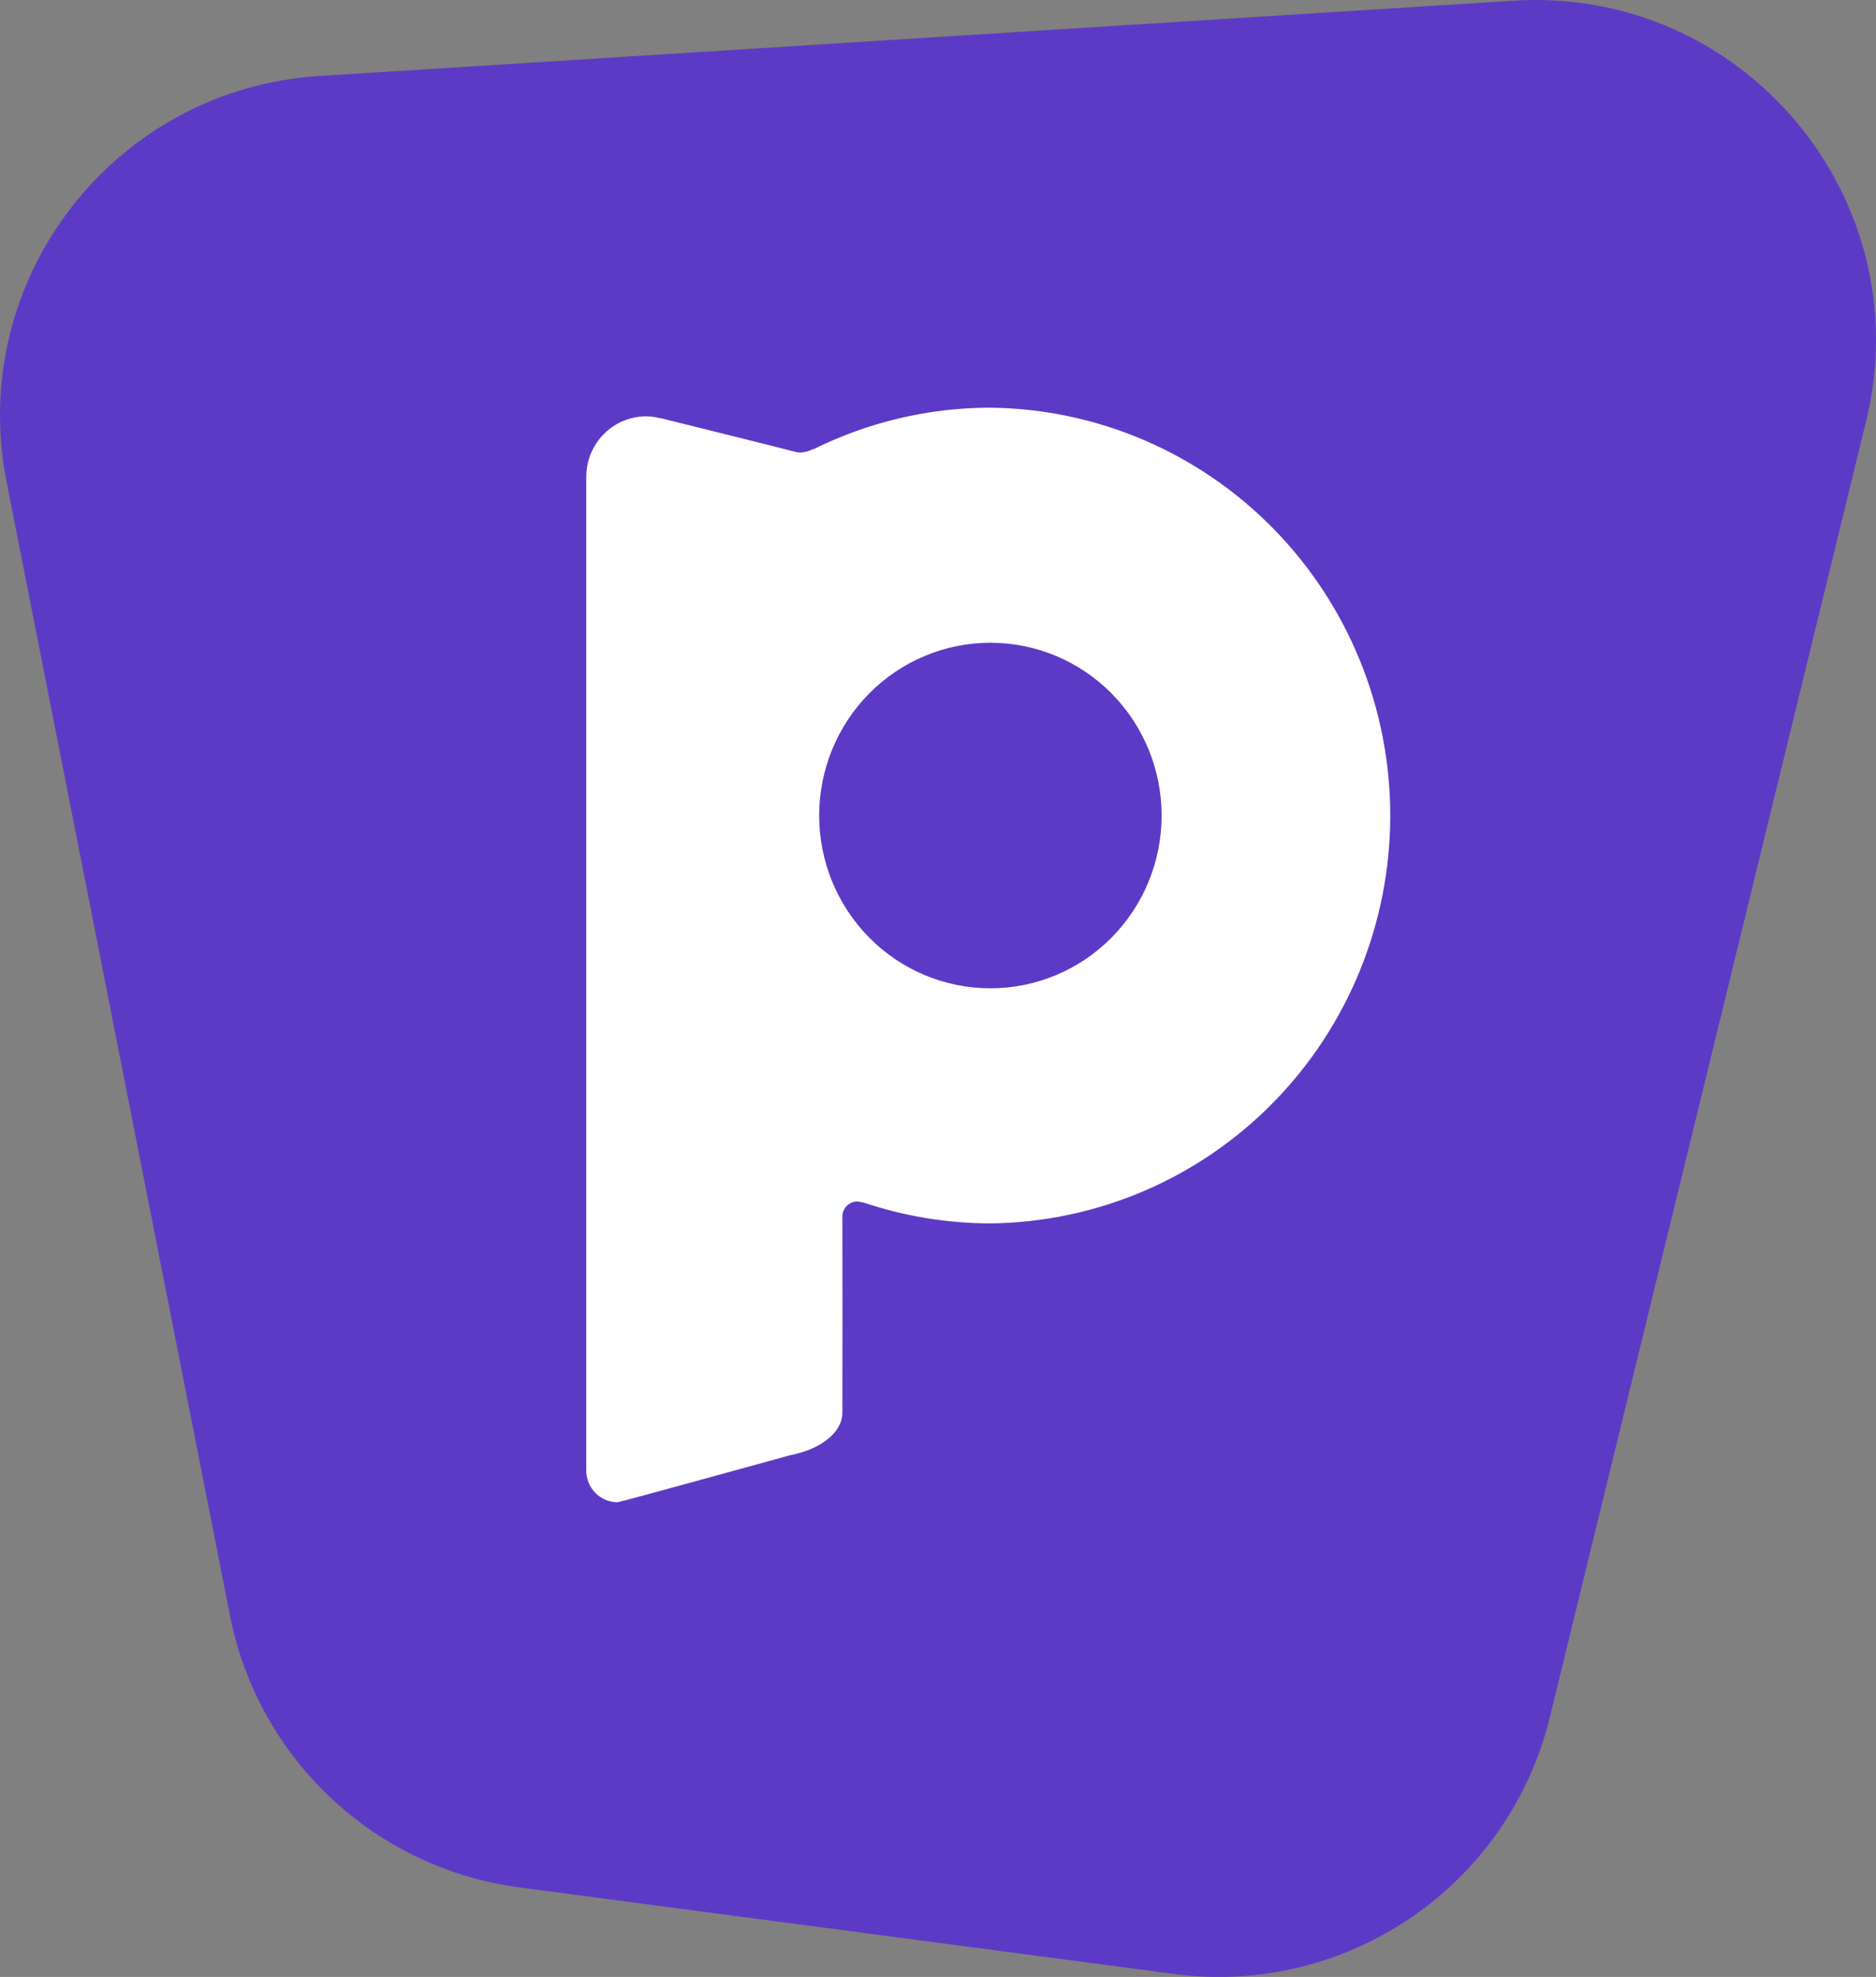
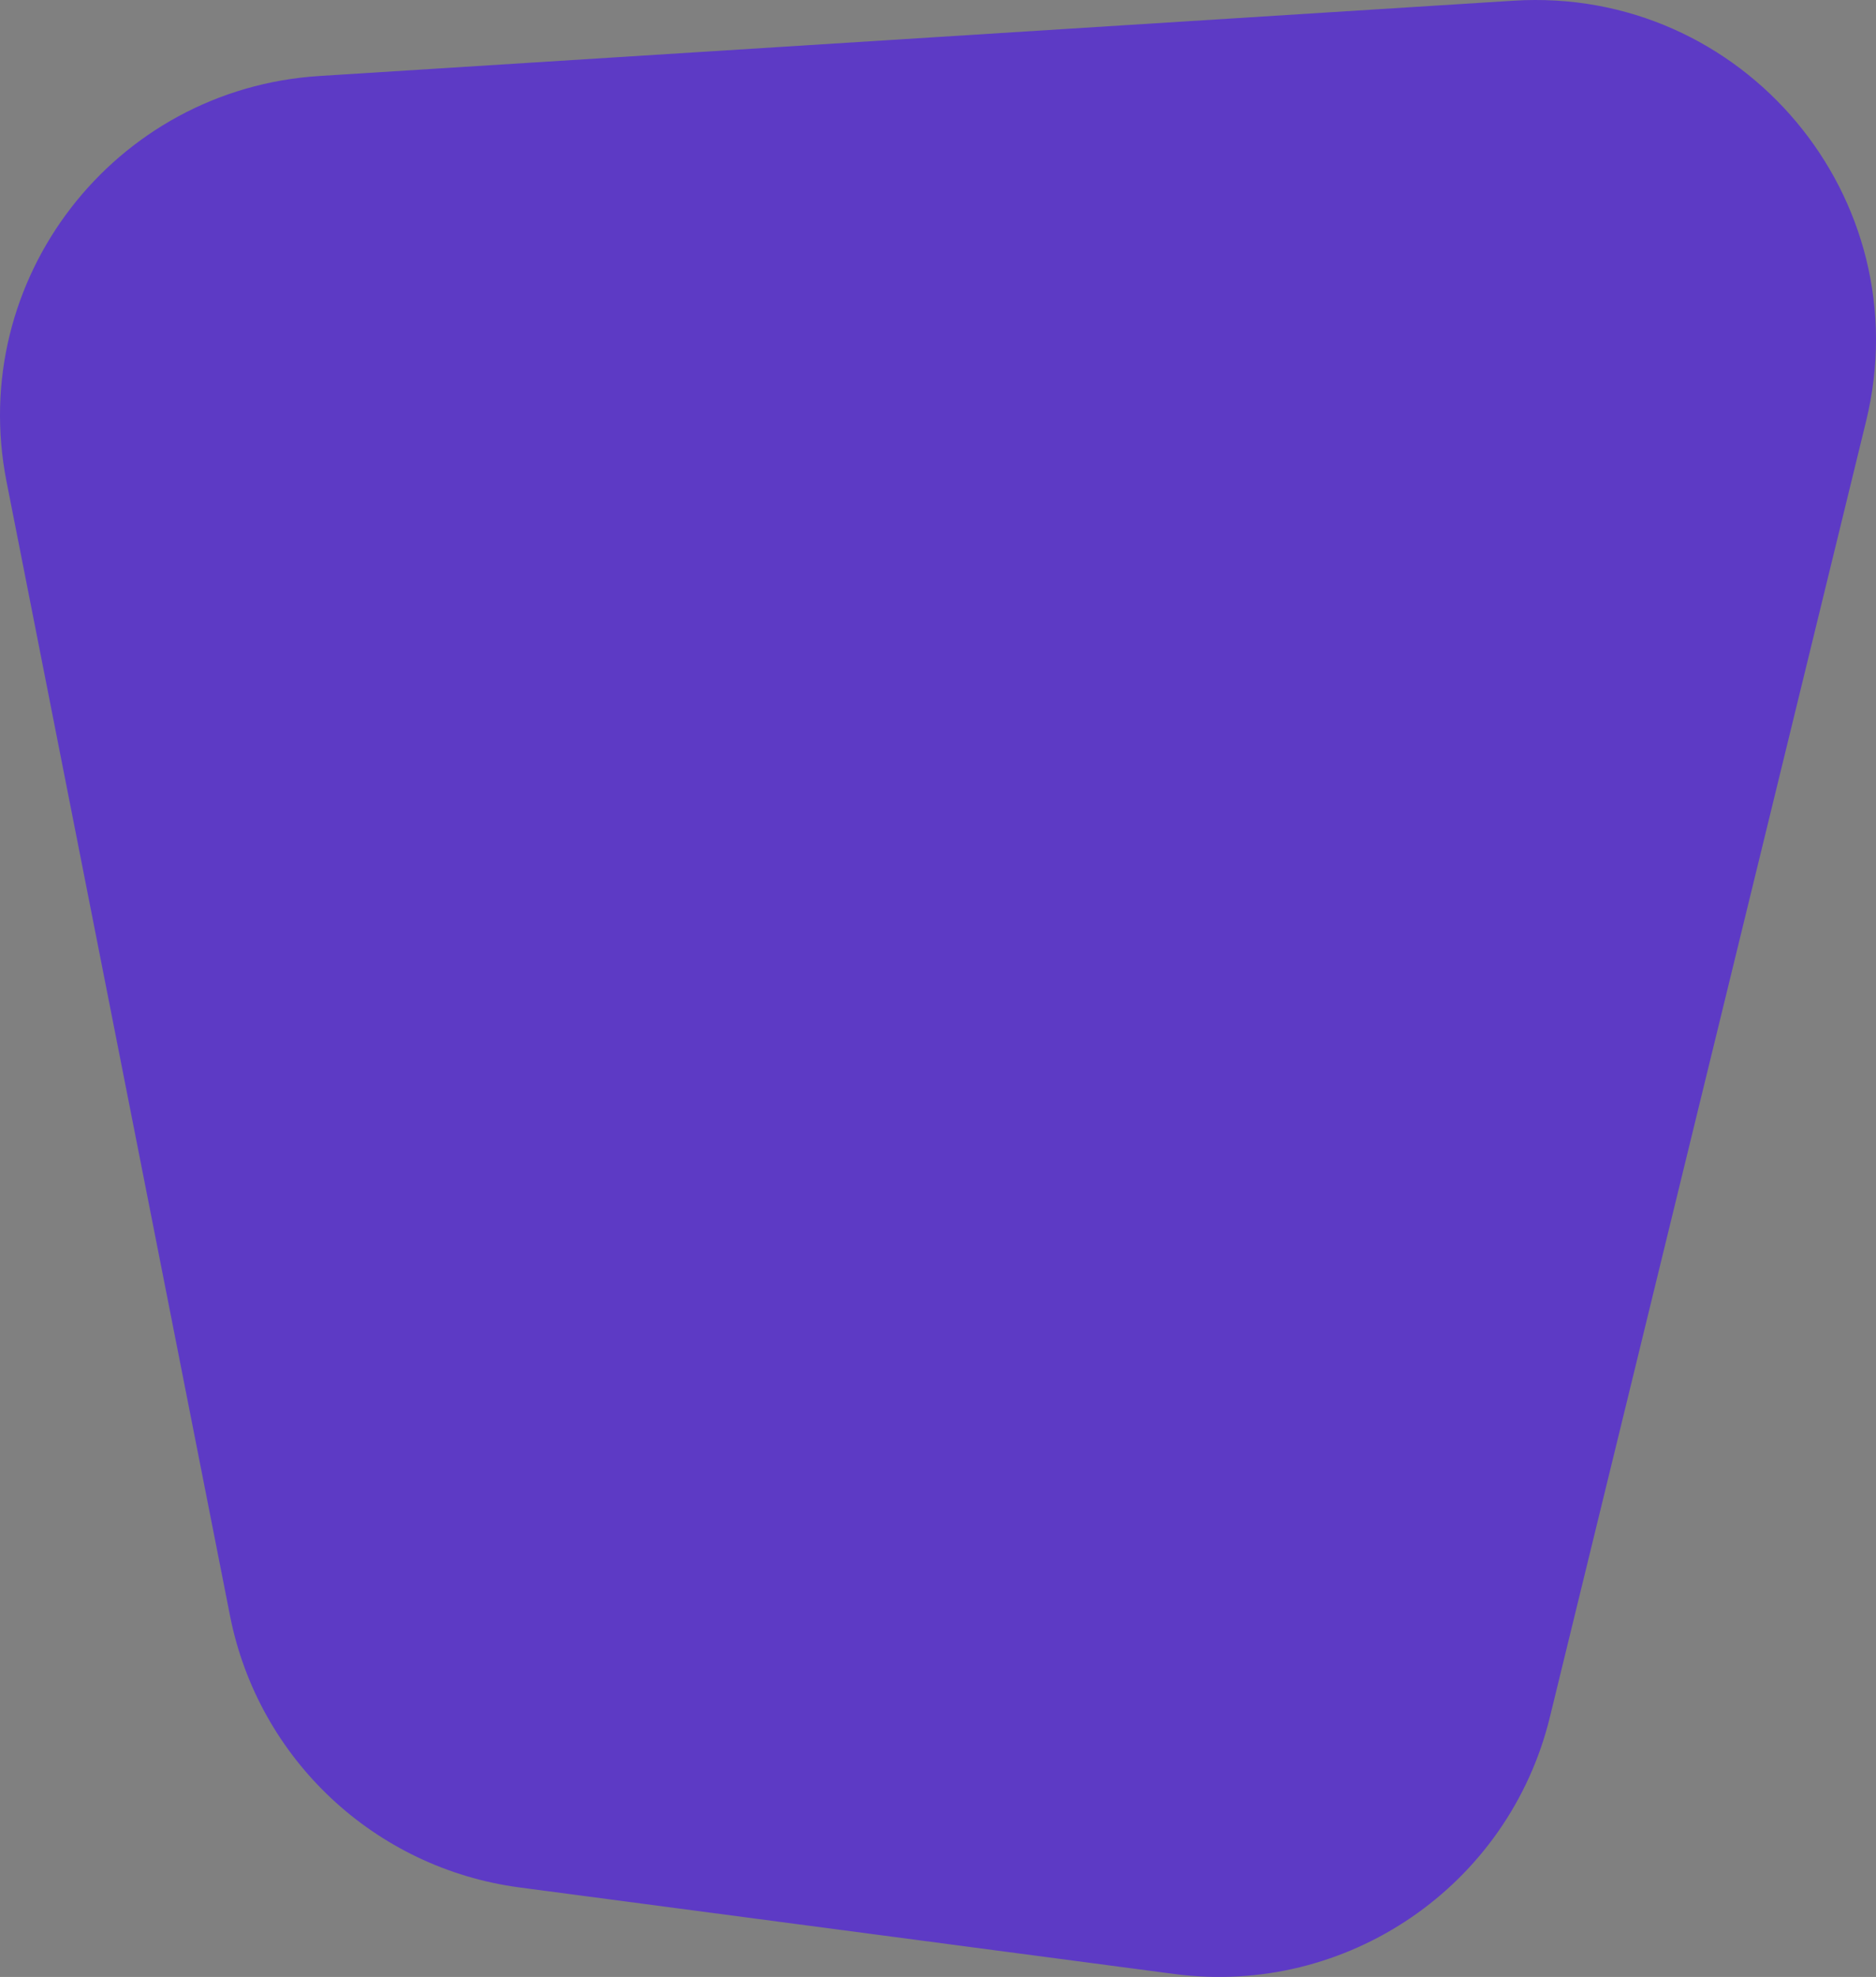
<svg xmlns="http://www.w3.org/2000/svg" width="336px" height="354px" viewBox="0 0 336 354" version="1.1">
  <rect x="0" y="0" width="336" height="354" fill="#808080" stroke="none" />
  <title>podia-logo</title>
  <g id="Page-1" stroke="none" stroke-width="1" fill="none" fill-rule="evenodd">
    <g id="podia-logo">
      <path d="M41.196,289.321 L1.166,86.219 C-5.957,50.075 20.394,15.928 57.199,13.608 L271.097,0.125 C312.166,-2.463 343.976,35.463 334.23,75.398 L277.589,307.476 C270.207,337.722 241.194,357.552 210.296,353.468 L93.069,337.977 C67.121,334.547 46.252,314.973 41.196,289.321 Z" id="Path" fill="#5D3AC5" fill-rule="nonzero" />
-       <path d="M177.384,176.972 C169.25,176.972 161.451,173.713 155.699,167.91 C149.948,162.109 146.717,154.239 146.717,146.033 C146.717,137.827 149.948,129.958 155.699,124.155 C161.451,118.353 169.25,115.093 177.384,115.093 C185.517,115.093 193.317,118.353 199.068,124.155 C204.819,129.958 208.05,137.827 208.05,146.033 C208.05,154.239 204.819,162.109 199.068,167.91 C193.317,173.713 185.517,176.972 177.384,176.972 Z M105.033,145.258 L105.033,145.275 C105.033,144.713 105.092,144.186 105.116,143.633 C105.099,144.178 105.033,144.706 105.033,145.258 Z M177.384,73 C166.354,73.008 155.474,75.573 145.584,80.497 L145.584,80.414 C144.869,80.804 144.072,81.016 143.259,81.033 C142.803,81.033 142.395,80.899 141.972,80.79 C138.153,79.785 125.923,76.778 118.492,74.918 C118.409,74.893 118.343,74.902 118.268,74.885 C117.446,74.684 116.607,74.55 115.735,74.55 C109.808,74.55 105,79.408 105,85.389 L105,263.32 C105,266.462 107.516,269 110.621,269 C110.987,269 141.474,260.59 141.474,260.59 C147.003,259.535 150.864,256.494 150.873,252.942 C150.906,244.481 150.89,225.835 150.873,217.827 C150.878,217.112 151.162,216.429 151.665,215.927 C152.167,215.424 152.847,215.144 153.555,215.145 C153.846,215.145 154.12,215.229 154.385,215.314 L154.385,215.238 C161.795,217.761 169.563,219.055 177.384,219.066 C196.448,218.86 214.662,211.075 228.07,197.401 C241.479,183.727 249,165.268 249,146.033 C249,126.798 241.479,108.339 228.07,94.665 C214.662,80.991 196.448,73.206 177.384,73 Z" id="Shape" fill="#FFFFFF" />
    </g>
  </g>
</svg>